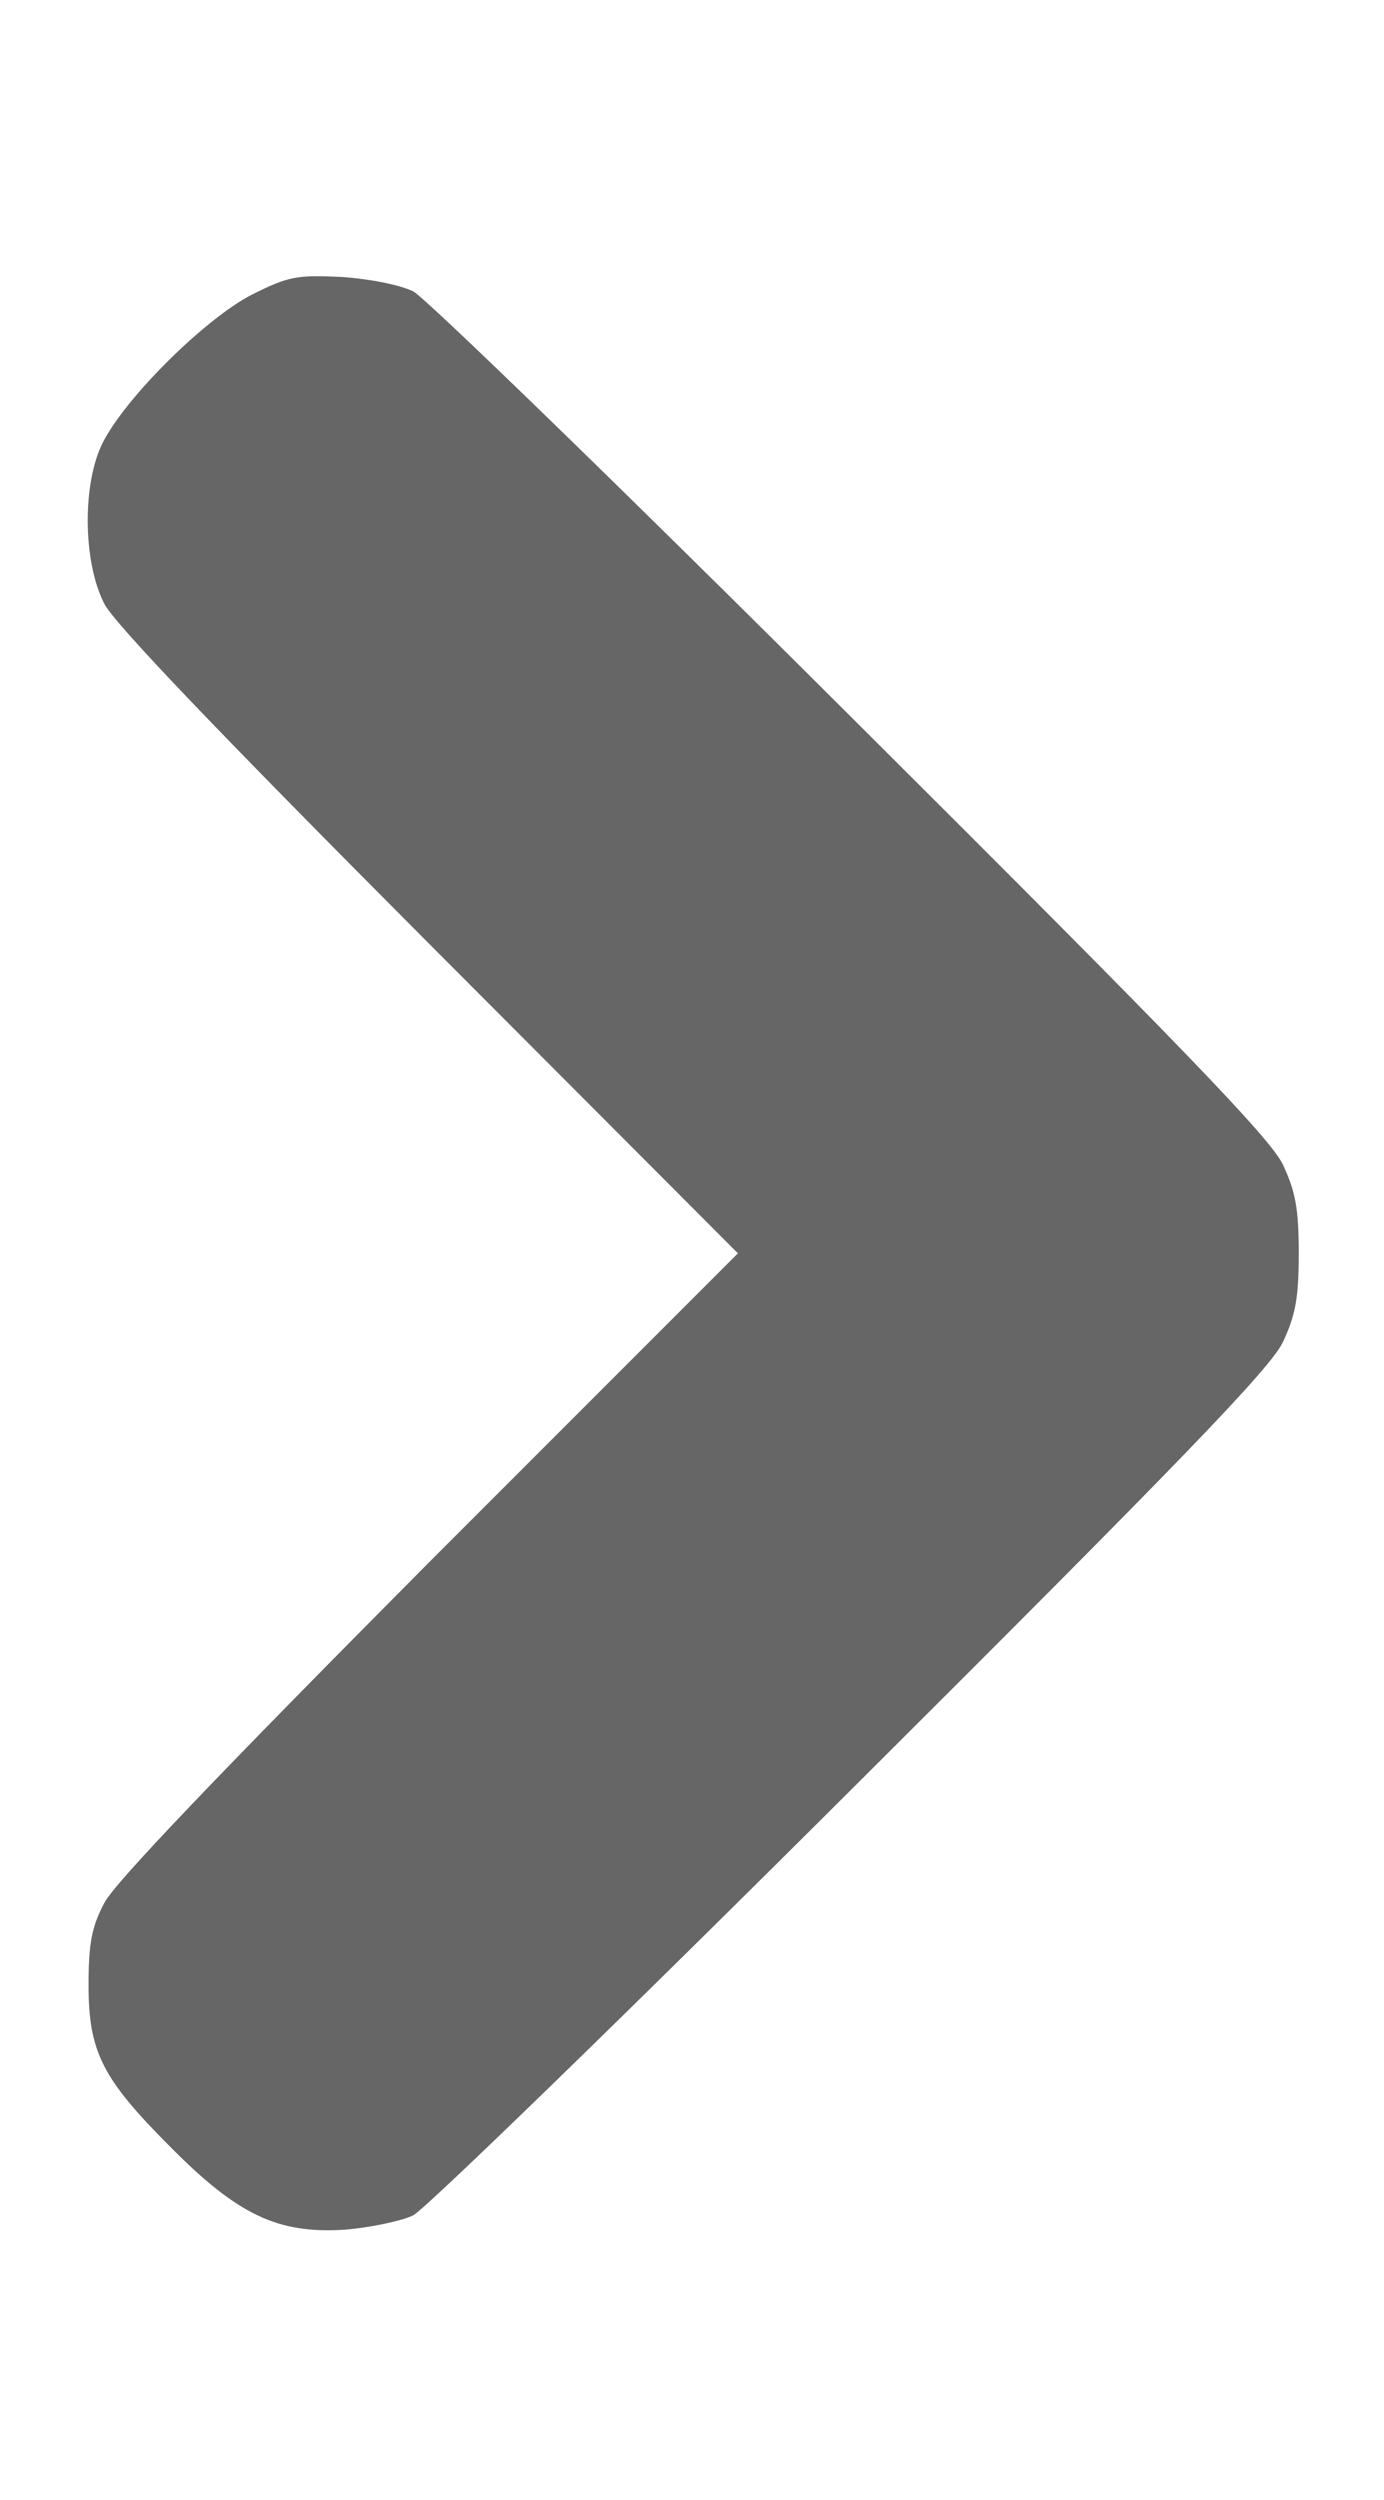
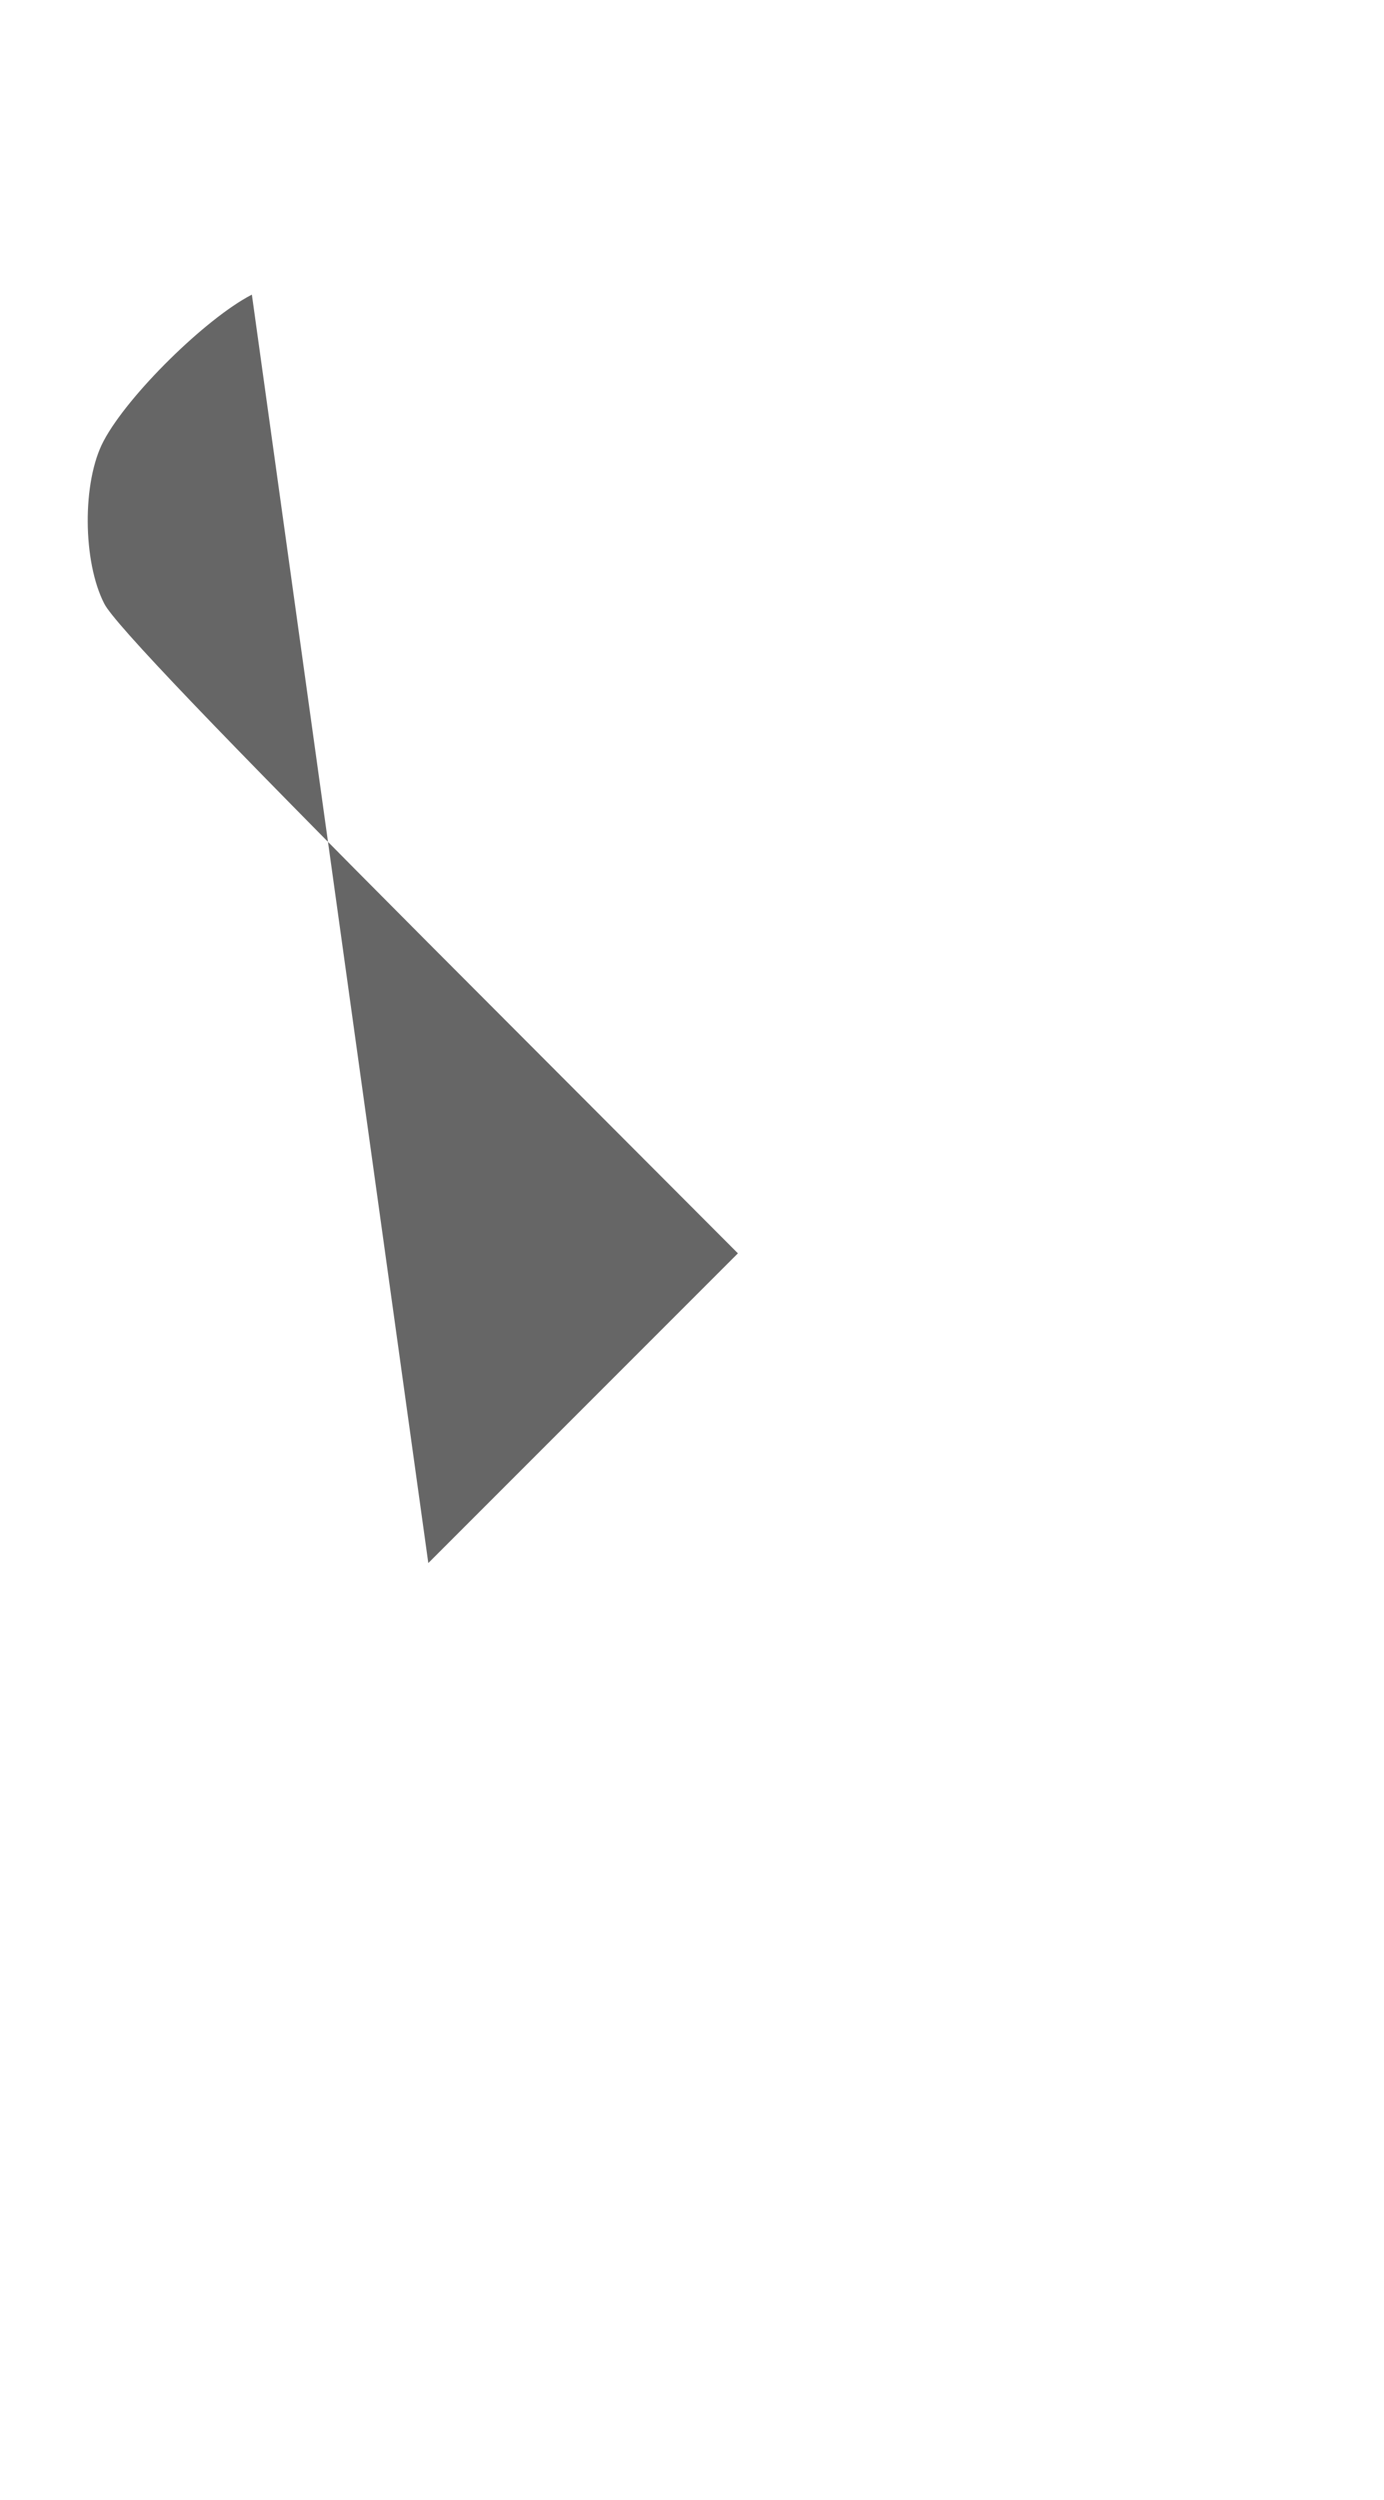
<svg xmlns="http://www.w3.org/2000/svg" xmlns:ns1="http://sodipodi.sourceforge.net/DTD/sodipodi-0.dtd" xmlns:ns2="http://www.inkscape.org/namespaces/inkscape" version="1.0" width="211pt" height="381pt" viewBox="0 0 211 381" preserveAspectRatio="xMidYMid meet" id="svg6" ns1:docname="arrow-right.svg" ns2:version="1.2.1 (9c6d41e410, 2022-07-14)">
  <defs id="defs10" />
  <ns1:namedview id="namedview8" pagecolor="#505050" bordercolor="#ffffff" borderopacity="1" ns2:showpageshadow="0" ns2:pageopacity="0" ns2:pagecheckerboard="1" ns2:deskcolor="#505050" ns2:document-units="pt" showgrid="false" ns2:zoom="0.46456693" ns2:cx="139.91525" ns2:cy="255.07627" ns2:window-width="3440" ns2:window-height="1370" ns2:window-x="7073" ns2:window-y="-6" ns2:window-maximized="1" ns2:current-layer="g4" />
  <g transform="translate(0,381) scale(0.1,-0.1)" fill="#000000" stroke="none" id="g4">
-     <path d="M384 3361 c-70 -36 -189 -153 -226 -223 -33 -62 -32 -184 1 -248 15 -30 178 -200 494 -517 l472 -473 -472 -472 c-316 -318 -479 -488 -494 -518 -19 -36 -24 -61 -24 -125 0 -102 21 -143 125 -247 103 -104 164 -132 264 -126 39 3 87 13 106 22 19 10 320 302 669 650 504 502 638 641 657 681 19 41 24 66 24 135 0 69 -5 94 -24 135 -19 40 -153 179 -657 681 -349 348 -650 640 -669 650 -21 10 -66 19 -110 22 -68 3 -80 1 -136 -27z" id="path2" style="fill:#666666" />
+     <path d="M384 3361 c-70 -36 -189 -153 -226 -223 -33 -62 -32 -184 1 -248 15 -30 178 -200 494 -517 l472 -473 -472 -472 z" id="path2" style="fill:#666666" />
  </g>
</svg>